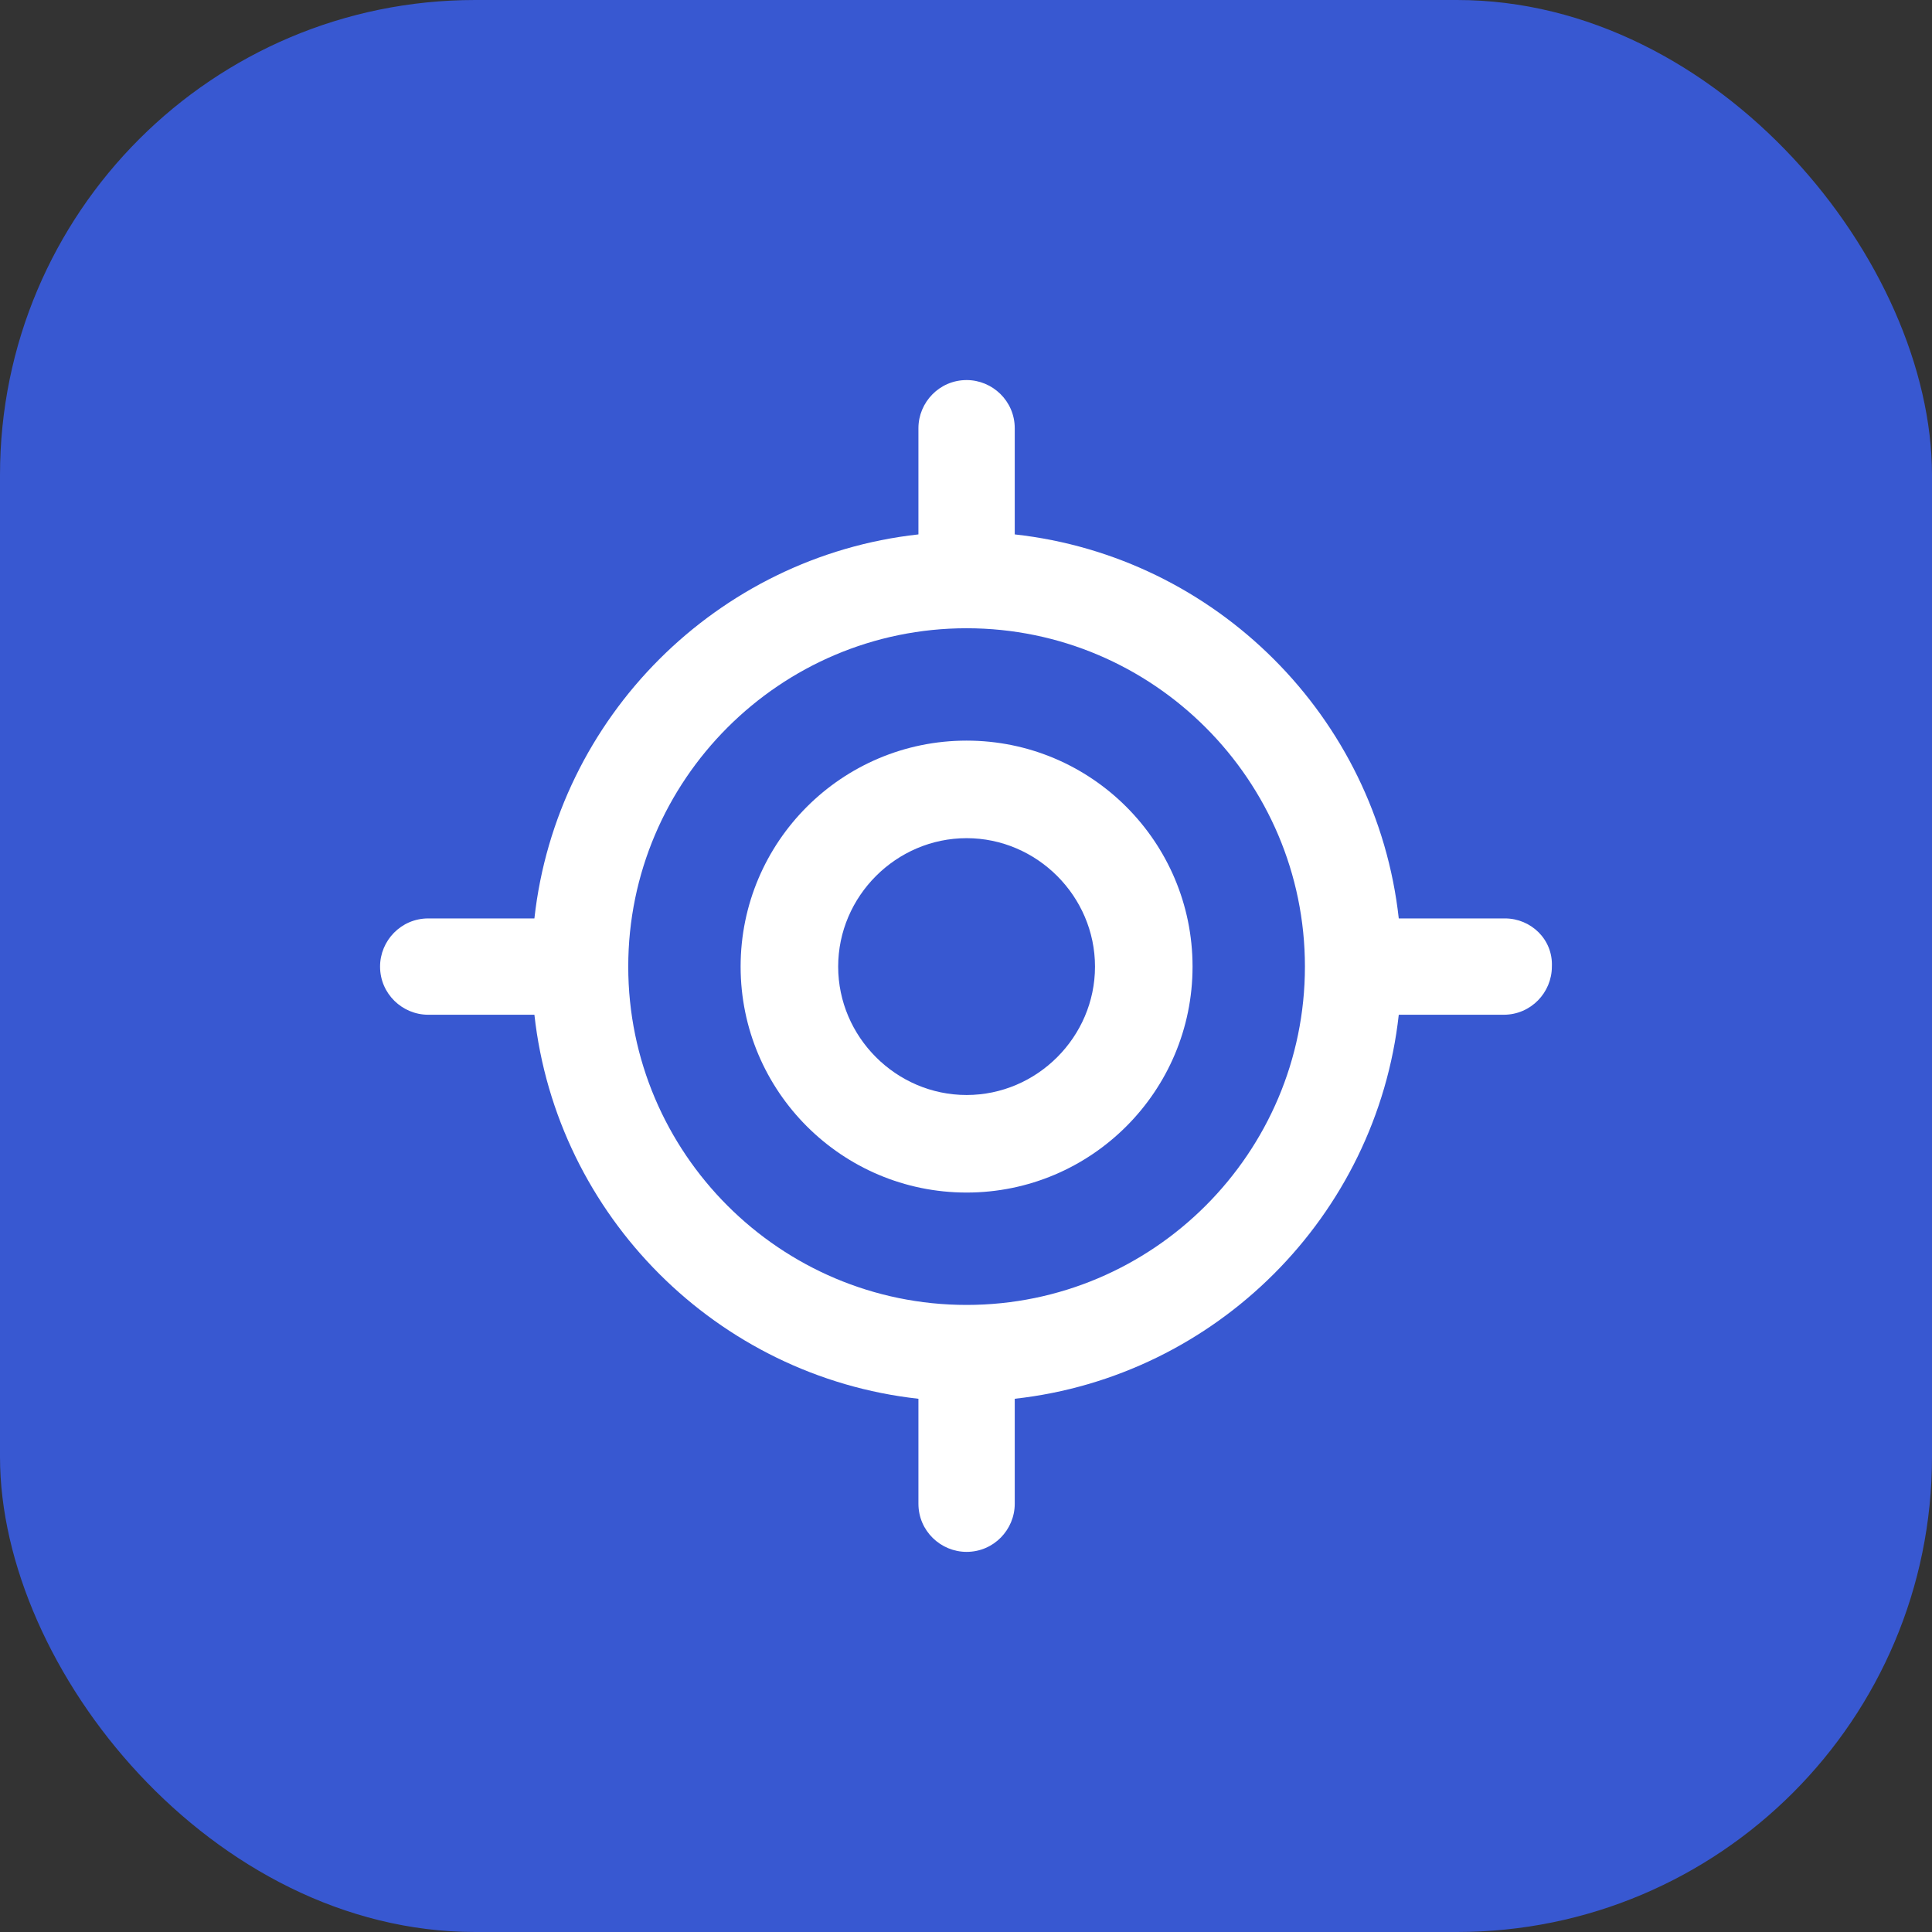
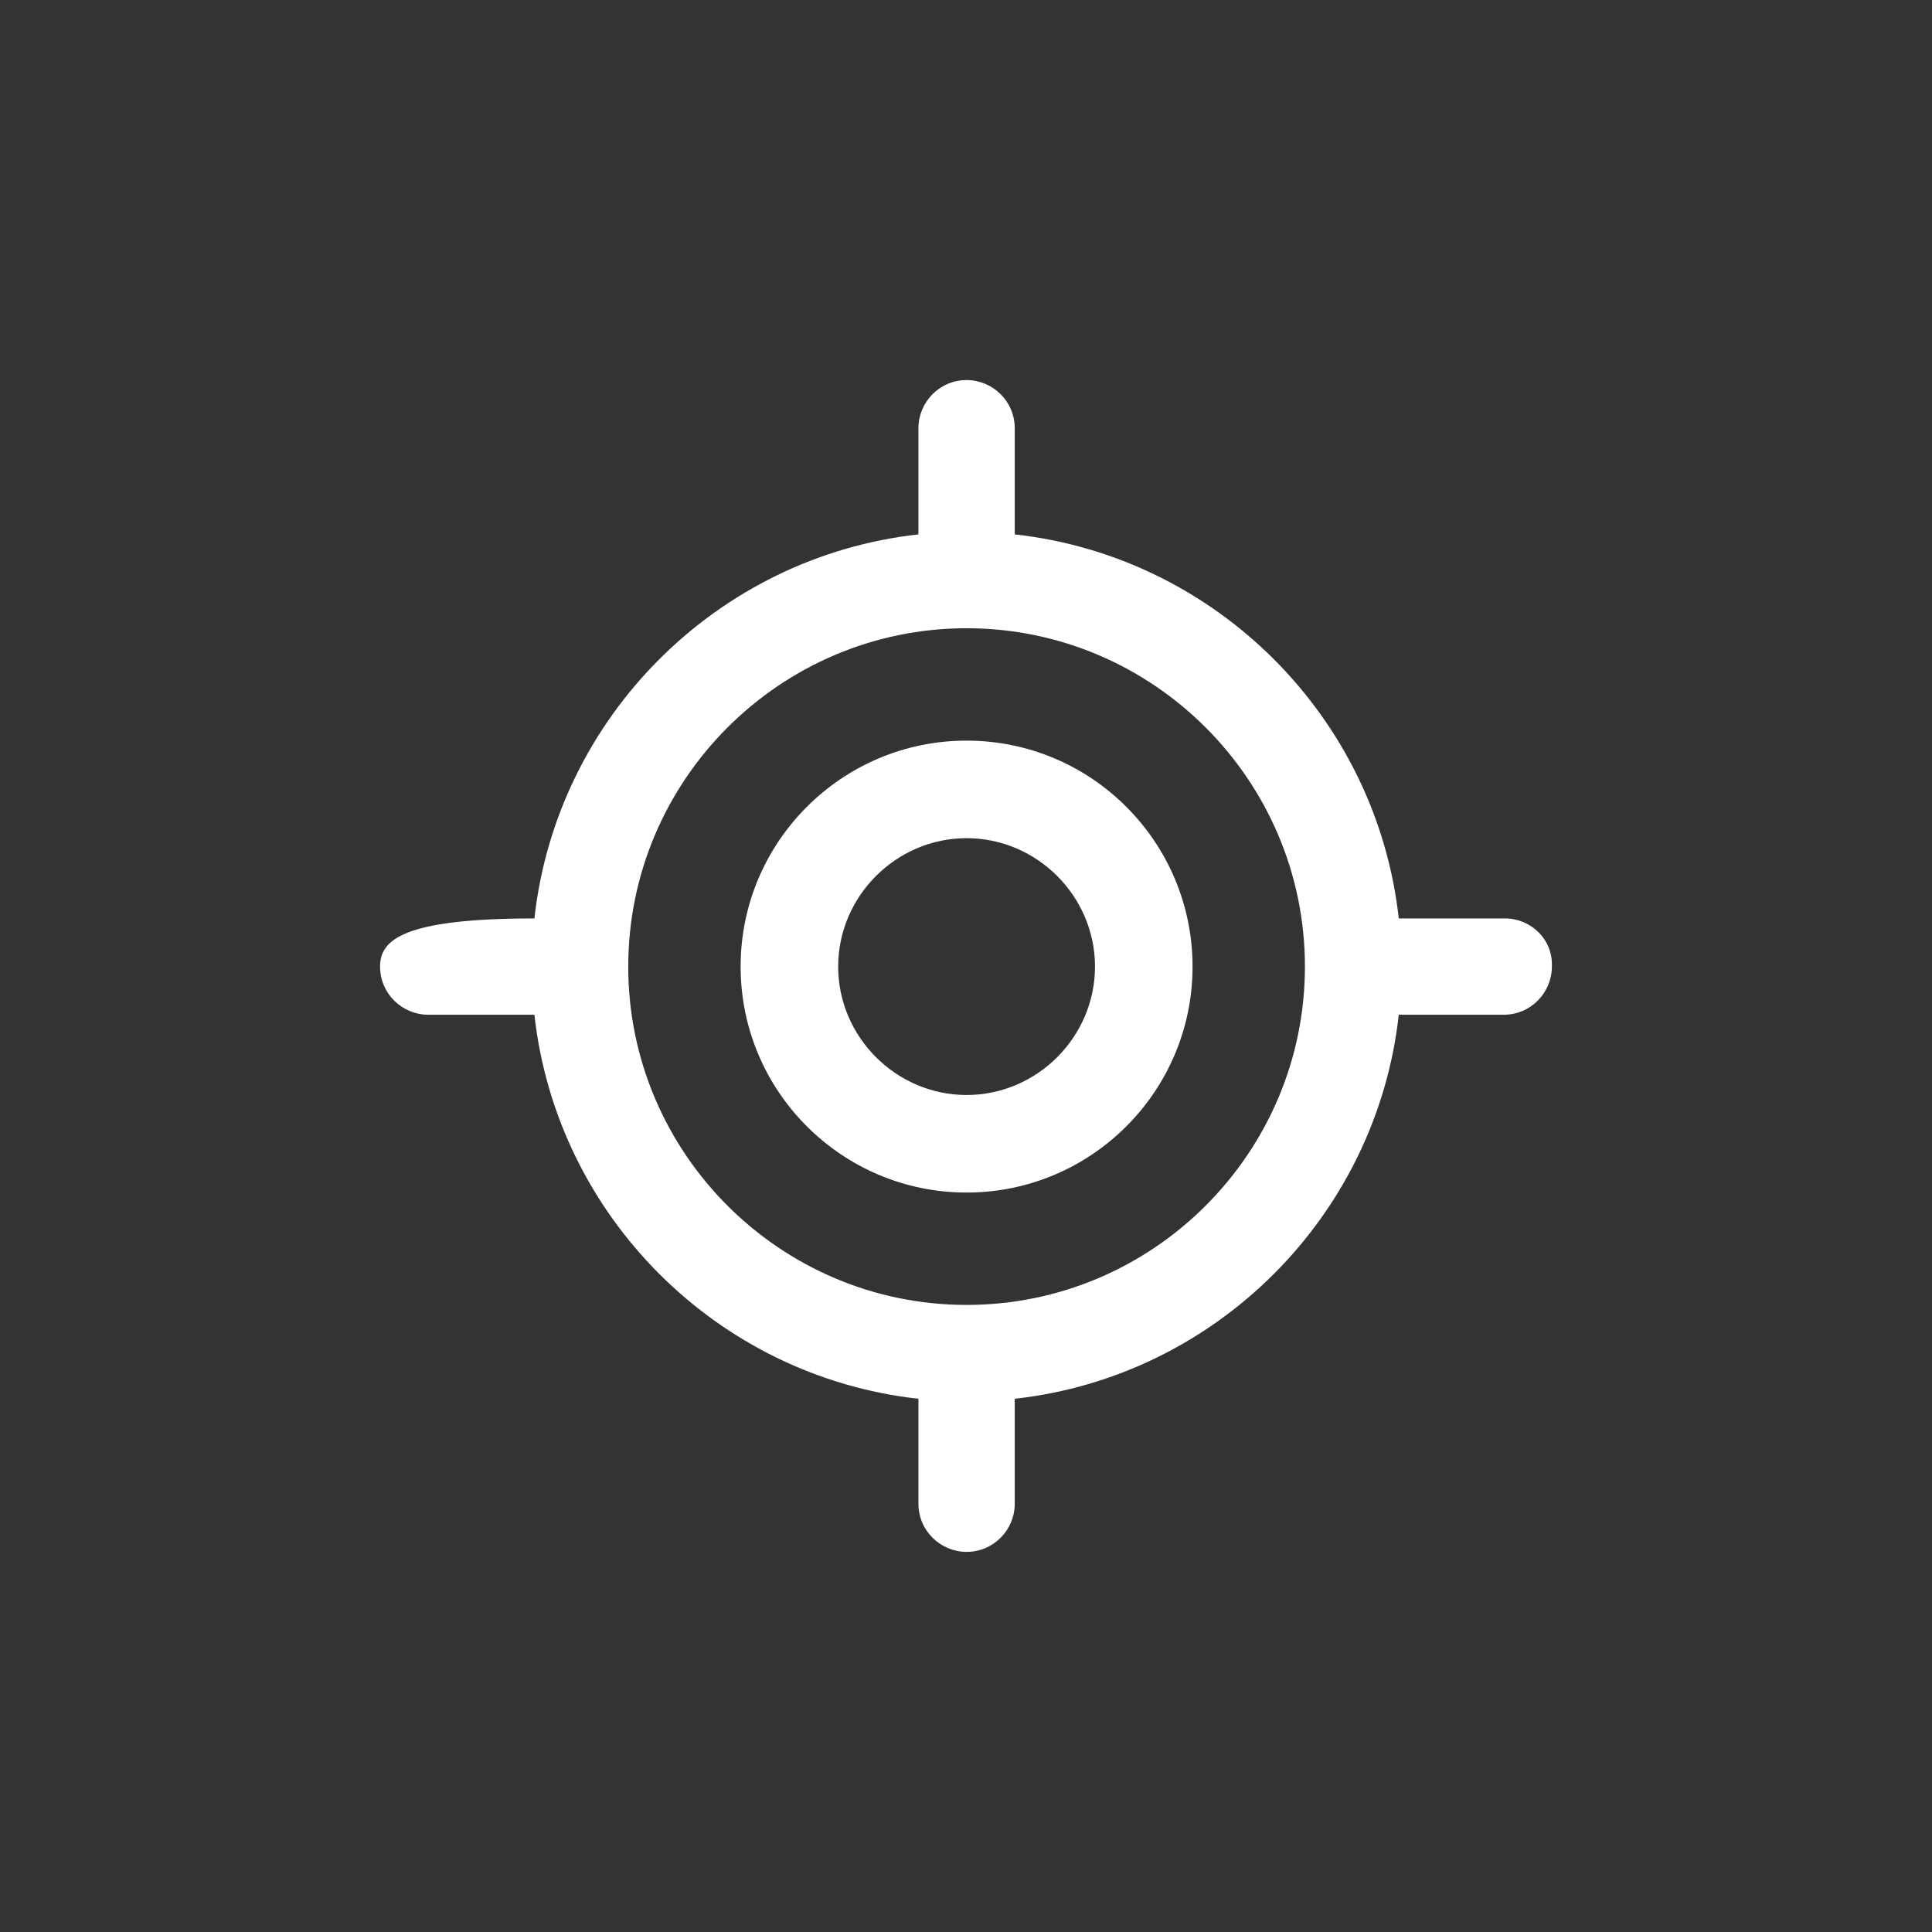
<svg xmlns="http://www.w3.org/2000/svg" width="61" height="61" viewBox="0 0 61 61" fill="none">
  <rect x="0" y="0" width="61" height="61" fill="#333333" stroke="none" />
-   <rect width="61" height="61" rx="15" fill="#3858D1" />
  <path d="M30.519 23.384C26.581 23.384 23.384 26.581 23.384 30.519C23.384 34.456 26.581 37.653 30.519 37.653C34.456 37.653 37.653 34.456 37.653 30.519C37.653 26.581 34.456 23.384 30.519 23.384ZM30.519 34.573C28.296 34.573 26.464 32.741 26.464 30.519C26.464 28.296 28.297 26.464 30.519 26.464C32.741 26.464 34.573 28.297 34.573 30.519C34.573 32.741 32.741 34.573 30.519 34.573Z" fill="white" />
-   <path d="M47.517 28.998H44.164C43.462 22.643 38.394 17.575 32.039 16.873V13.521C32.039 12.663 31.337 12 30.519 12C29.661 12 28.998 12.702 28.998 13.521V16.873C22.643 17.575 17.575 22.643 16.873 28.998H13.521C12.663 28.998 12 29.7 12 30.519C12 31.376 12.702 32.039 13.521 32.039H16.873C17.575 38.394 22.643 43.462 28.998 44.164V47.478C28.998 48.336 29.7 48.998 30.519 48.998C31.376 48.998 32.039 48.297 32.039 47.478V44.164C38.394 43.462 43.462 38.394 44.164 32.039H47.478C48.336 32.039 48.998 31.337 48.998 30.519C49.037 29.661 48.336 28.998 47.517 28.998H47.517ZM30.519 41.201C24.632 41.201 19.836 36.406 19.836 30.519C19.836 24.632 24.632 19.836 30.519 19.836C36.405 19.836 41.201 24.632 41.201 30.519C41.201 36.405 36.405 41.201 30.519 41.201Z" fill="white" />
+   <path d="M47.517 28.998H44.164C43.462 22.643 38.394 17.575 32.039 16.873V13.521C32.039 12.663 31.337 12 30.519 12C29.661 12 28.998 12.702 28.998 13.521V16.873C22.643 17.575 17.575 22.643 16.873 28.998C12.663 28.998 12 29.7 12 30.519C12 31.376 12.702 32.039 13.521 32.039H16.873C17.575 38.394 22.643 43.462 28.998 44.164V47.478C28.998 48.336 29.7 48.998 30.519 48.998C31.376 48.998 32.039 48.297 32.039 47.478V44.164C38.394 43.462 43.462 38.394 44.164 32.039H47.478C48.336 32.039 48.998 31.337 48.998 30.519C49.037 29.661 48.336 28.998 47.517 28.998H47.517ZM30.519 41.201C24.632 41.201 19.836 36.406 19.836 30.519C19.836 24.632 24.632 19.836 30.519 19.836C36.405 19.836 41.201 24.632 41.201 30.519C41.201 36.405 36.405 41.201 30.519 41.201Z" fill="white" />
</svg>